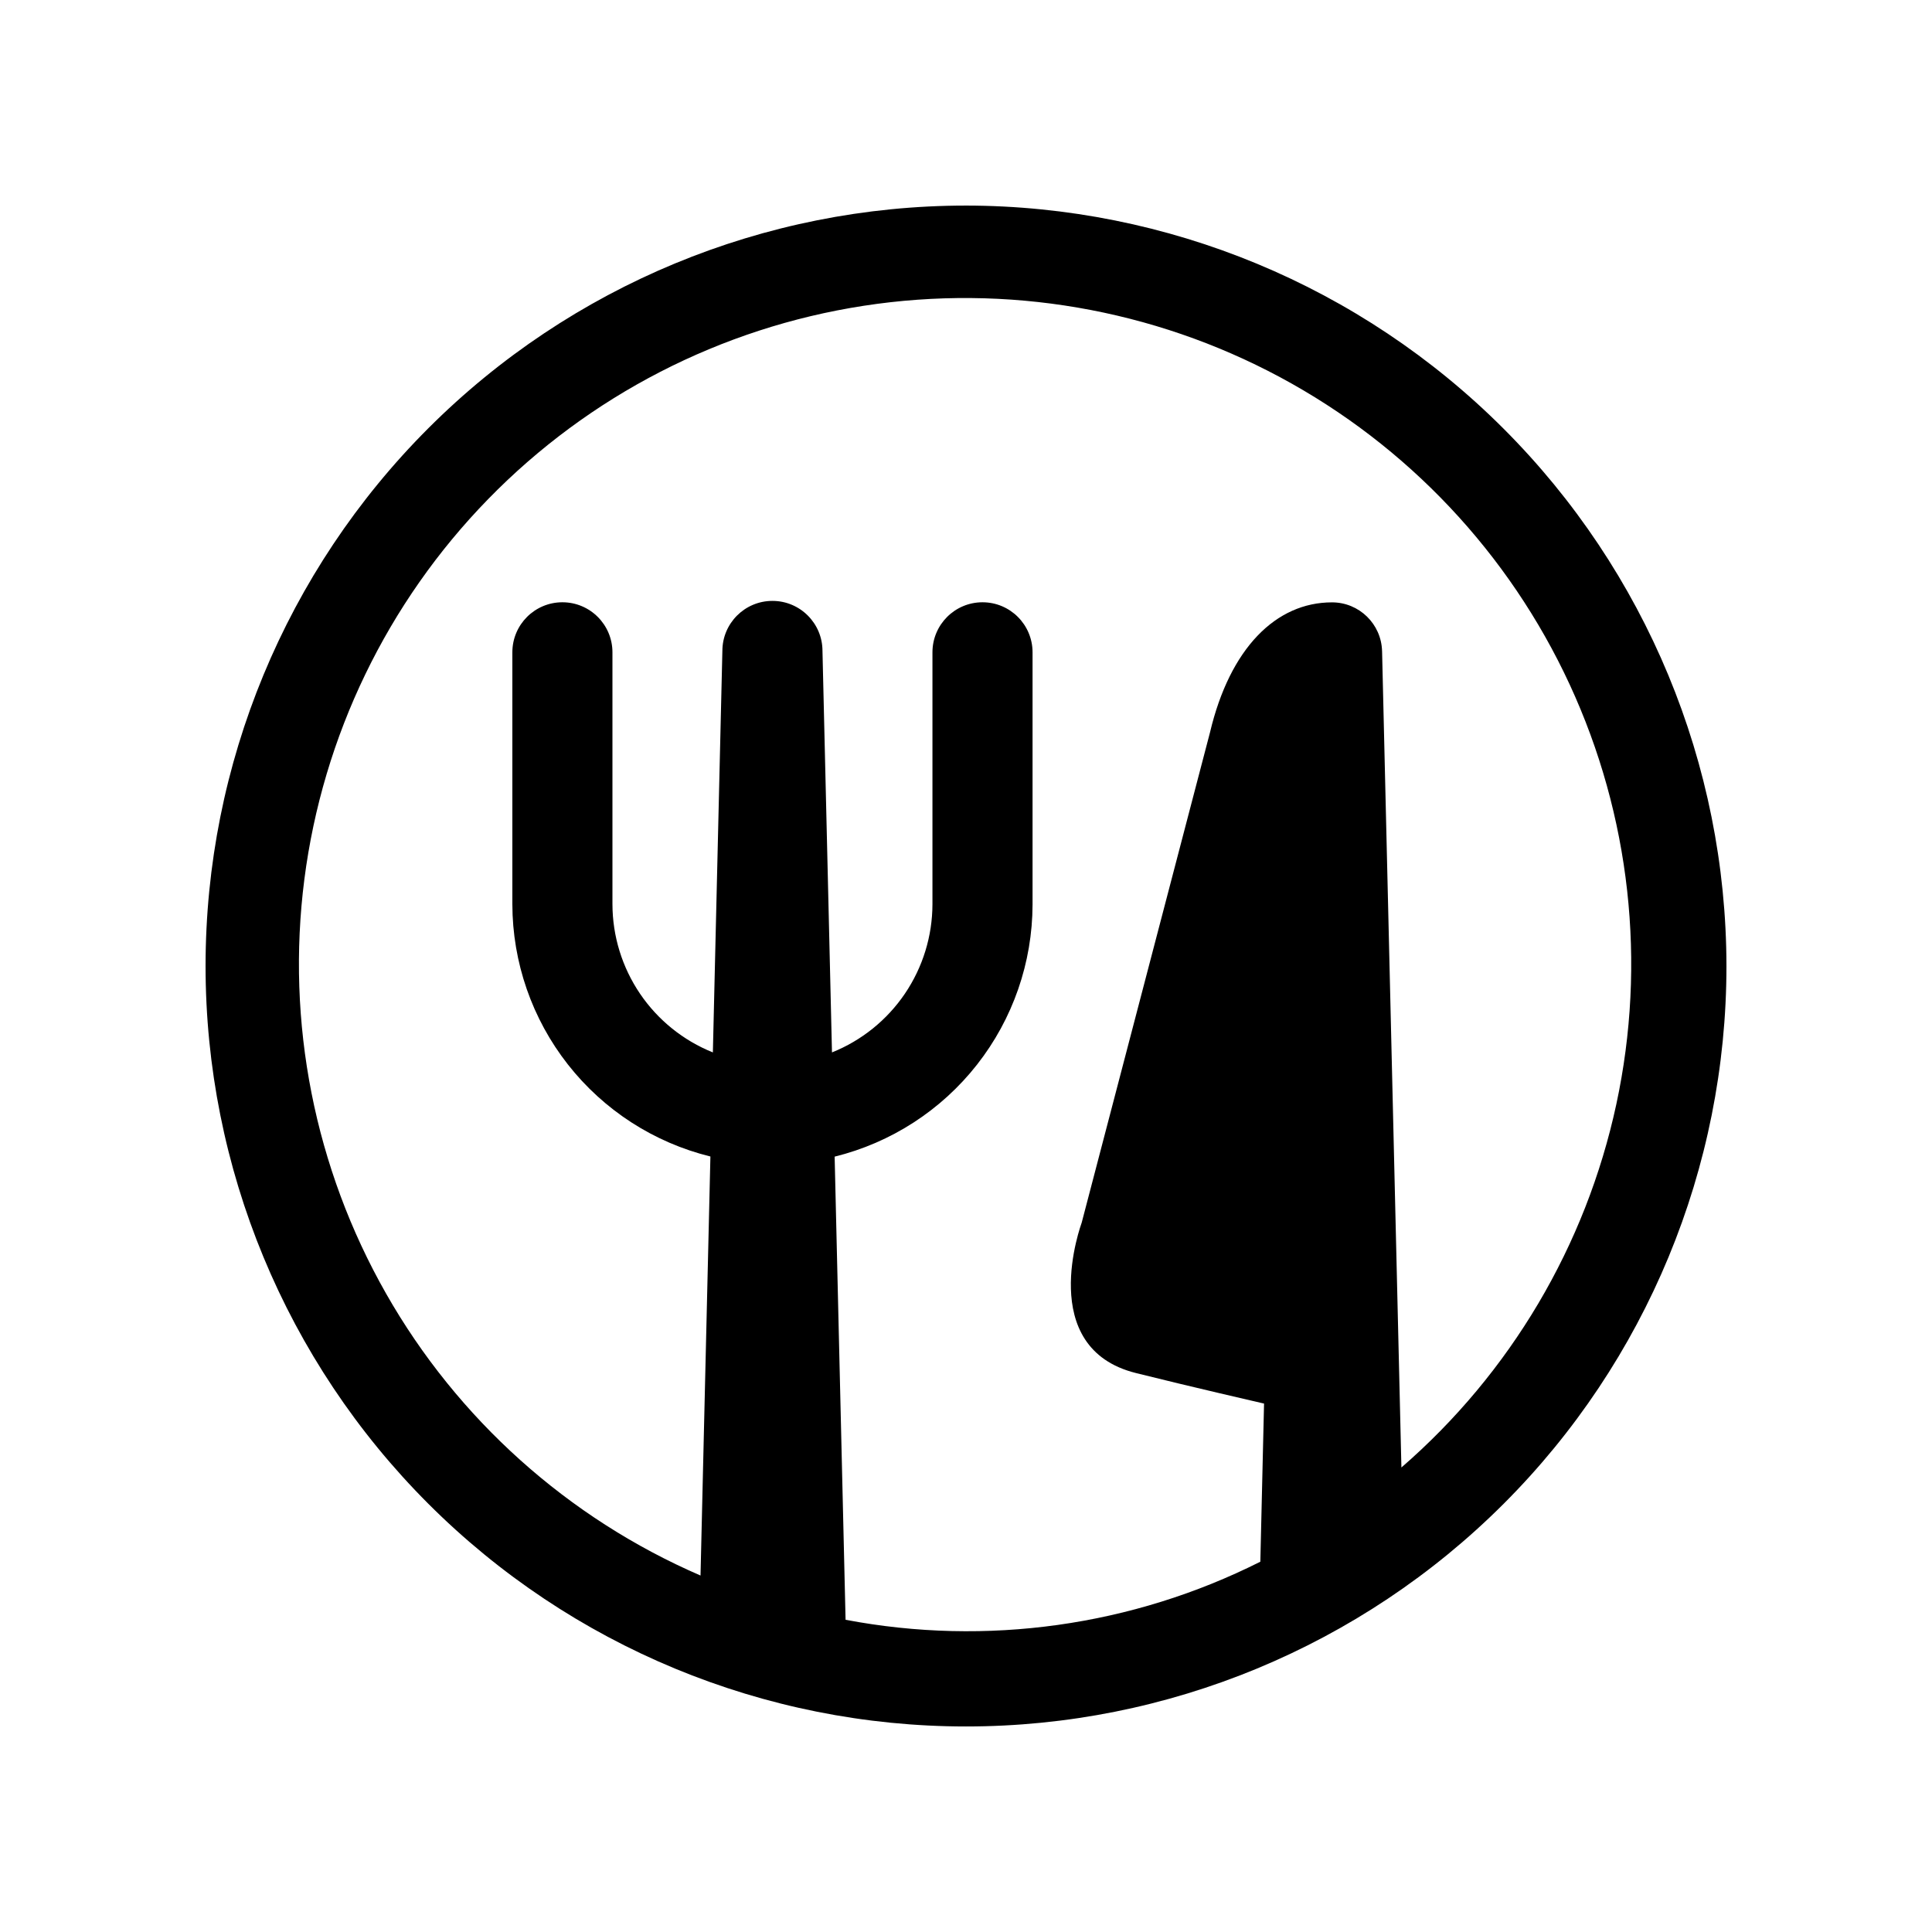
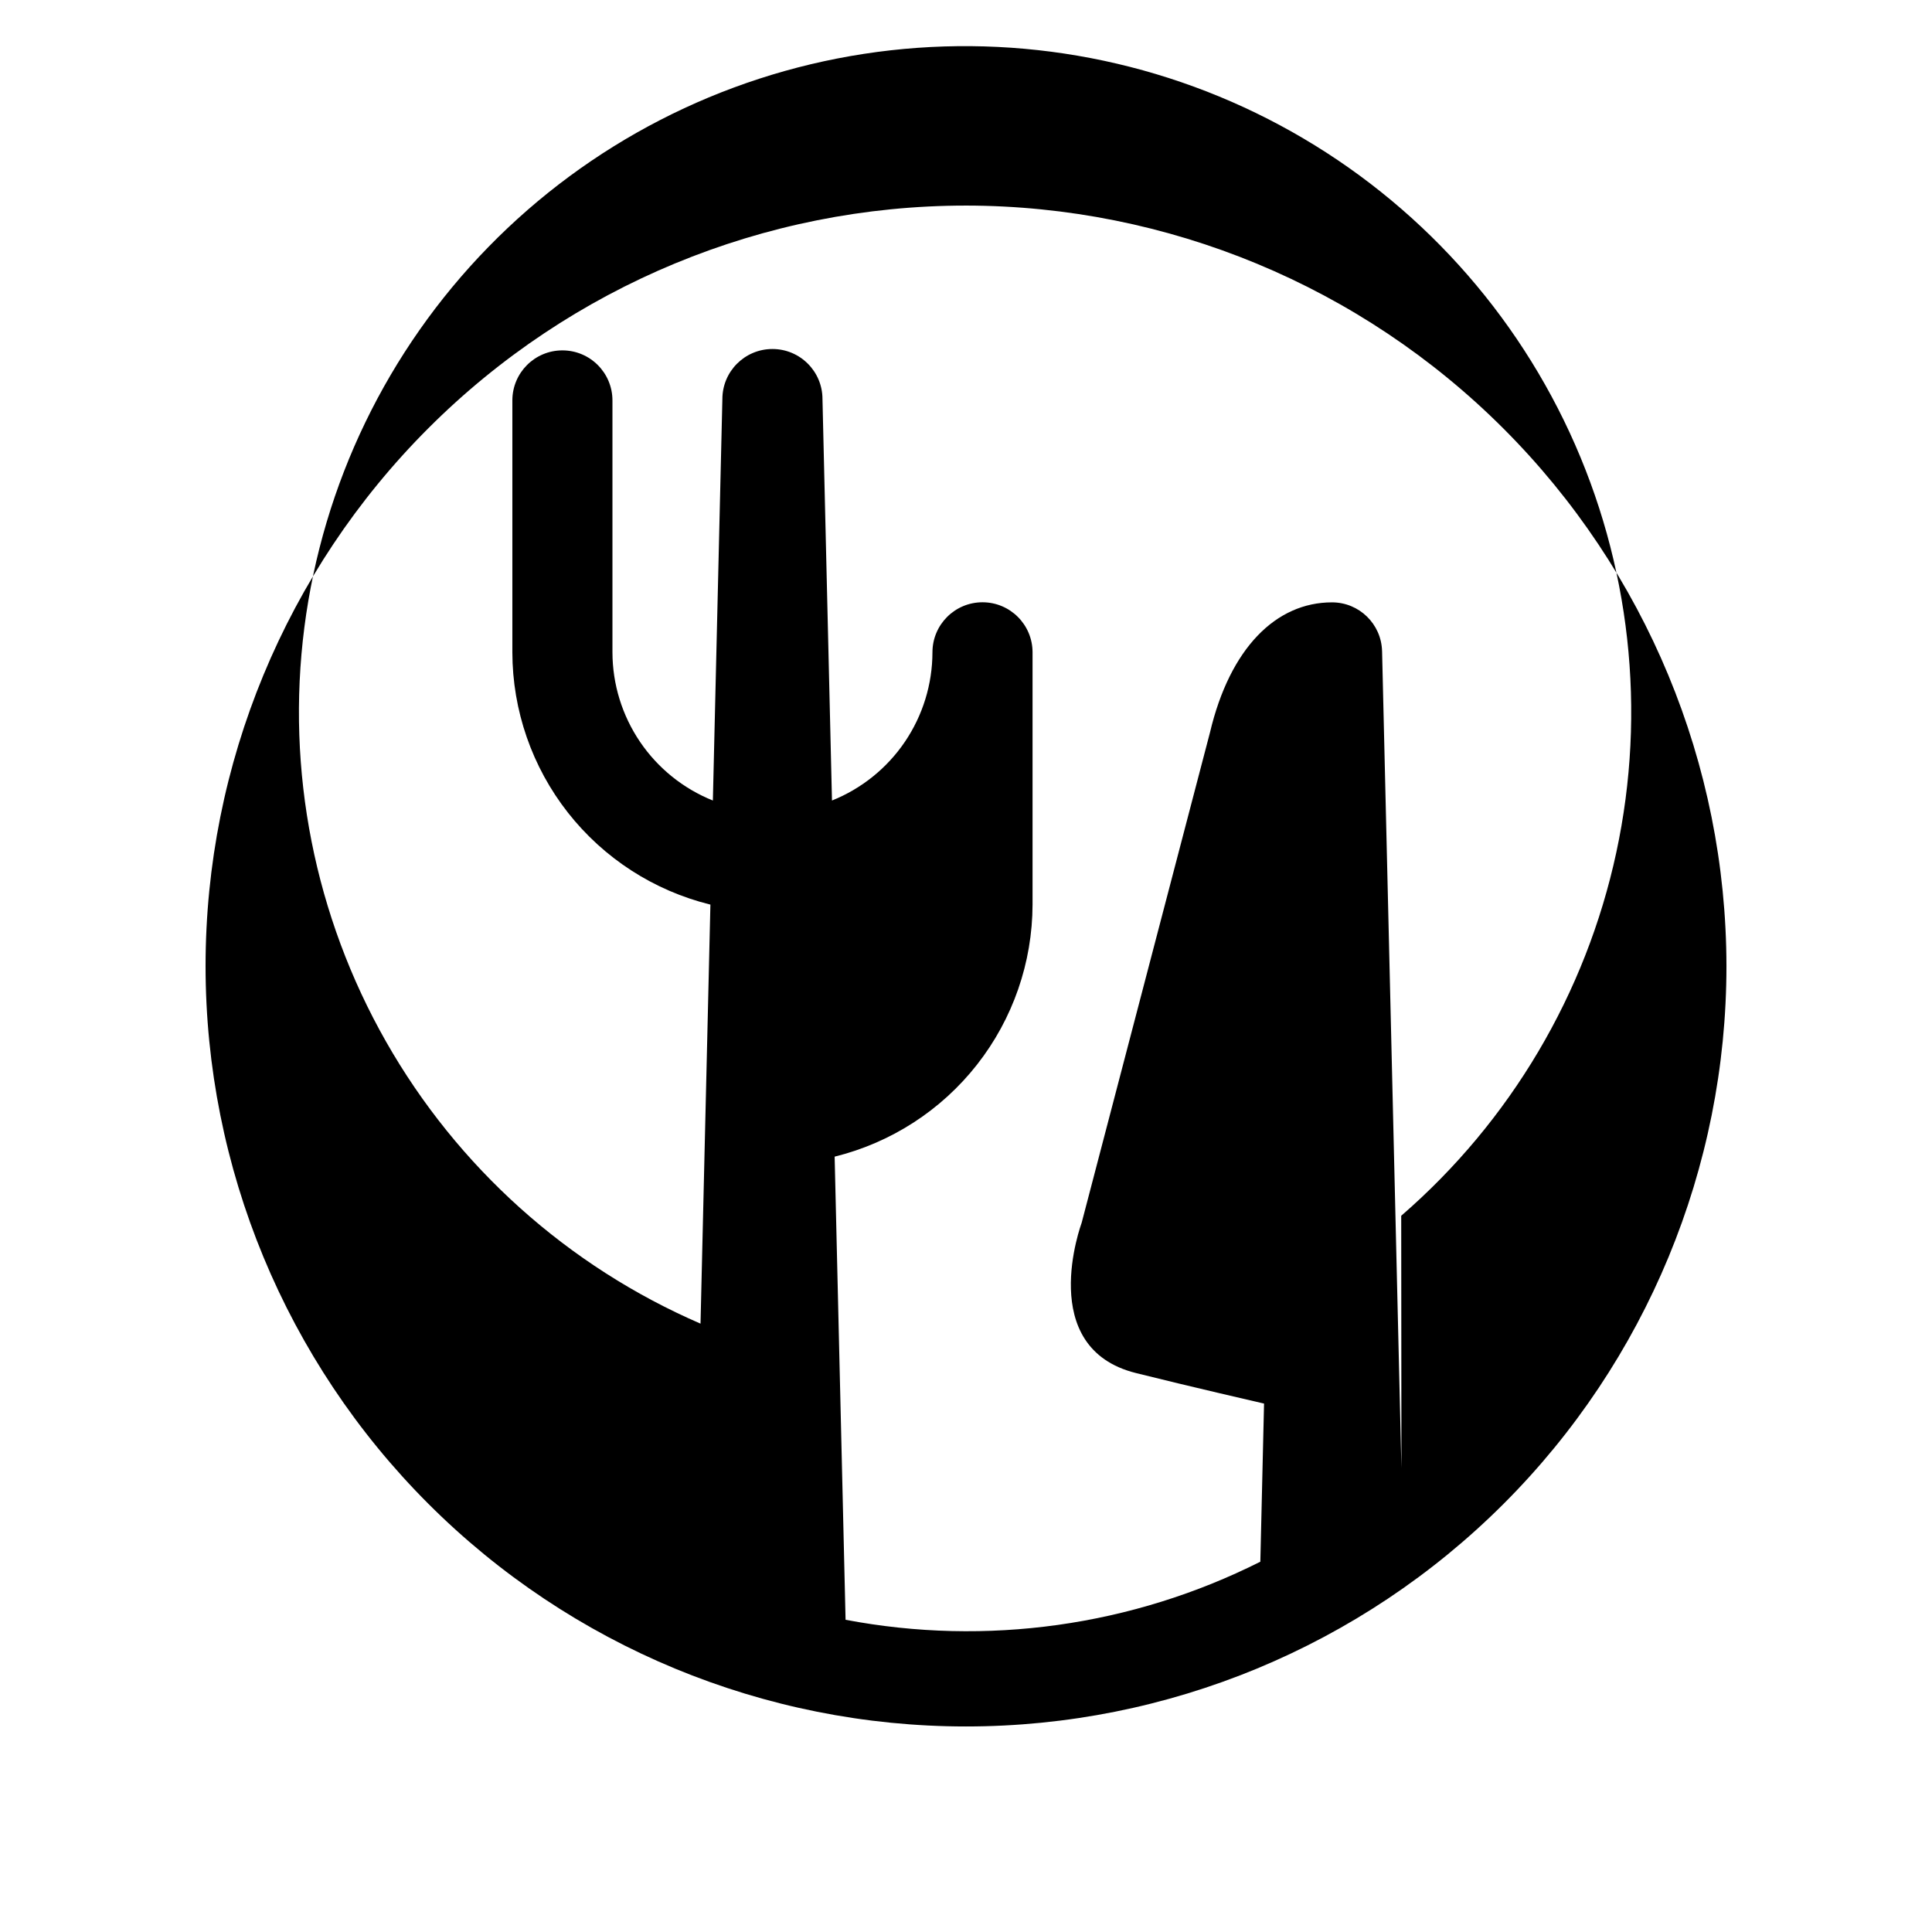
<svg xmlns="http://www.w3.org/2000/svg" fill="#000000" width="800px" height="800px" version="1.1" viewBox="144 144 512 512">
-   <path d="m400 198.48c-53.449 0-104.71 21.23-142.5 59.023s-59.023 89.051-59.023 142.5c0 53.445 21.23 104.7 59.023 142.5 37.793 37.793 89.051 59.027 142.5 59.027 53.445 0 104.7-21.234 142.5-59.027 37.793-37.793 59.027-89.051 59.027-142.5-0.062-53.43-21.316-104.65-59.098-142.43-37.777-37.781-89-59.031-142.43-59.094zm115.39 334.55-5.125-216.45h-0.004c-0.172-7.207-6.066-12.957-13.277-12.949-14.801 0-27.031 12.078-32.332 34.5l-33.992 129.88c-0.09 0.328-12.332 33.227 14.395 39.863 13.855 3.477 33.93 8.086 33.93 8.086l-0.984 41.906h0.004c-33.949 17.074-72.582 22.48-109.92 15.391l-2.898-122.74v0.004c14.945-3.688 28.227-12.27 37.73-24.379 9.504-12.109 14.684-27.047 14.719-42.441v-66.828c0-7.324-5.938-13.266-13.266-13.266-7.324 0-13.262 5.941-13.262 13.266v66.754c-0.016 8.453-2.559 16.711-7.305 23.711-4.742 6.996-11.473 12.414-19.32 15.562l-2.519-106.39v-0.004c0-7.324-5.938-13.262-13.262-13.262s-13.266 5.938-13.266 13.262l-2.519 106.39 0.004 0.004c-7.848-3.148-14.574-8.57-19.316-15.566-4.742-7-7.285-15.254-7.301-23.707v-66.754c0-7.324-5.938-13.266-13.262-13.266-7.324 0-13.262 5.941-13.262 13.266v66.754c0.027 15.402 5.207 30.355 14.719 42.473 9.512 12.117 22.809 20.699 37.766 24.383l-2.621 111.05c-35.145-15.207-64.391-41.434-83.328-74.715-18.938-33.285-26.539-71.824-21.656-109.81 4.883-37.98 21.984-73.348 48.727-100.76 26.738-27.414 61.668-45.391 99.516-51.215 37.848-5.824 76.566 0.816 110.31 18.922 33.742 18.102 60.688 46.688 76.766 81.445 16.074 34.754 20.414 73.797 12.363 111.23-8.055 37.441-28.062 71.246-57.008 96.316z" />
+   <path d="m400 198.48c-53.449 0-104.71 21.23-142.5 59.023s-59.023 89.051-59.023 142.5c0 53.445 21.23 104.7 59.023 142.5 37.793 37.793 89.051 59.027 142.5 59.027 53.445 0 104.7-21.234 142.5-59.027 37.793-37.793 59.027-89.051 59.027-142.5-0.062-53.43-21.316-104.65-59.098-142.43-37.777-37.781-89-59.031-142.43-59.094zm115.39 334.55-5.125-216.45h-0.004c-0.172-7.207-6.066-12.957-13.277-12.949-14.801 0-27.031 12.078-32.332 34.5l-33.992 129.88c-0.09 0.328-12.332 33.227 14.395 39.863 13.855 3.477 33.93 8.086 33.93 8.086l-0.984 41.906h0.004c-33.949 17.074-72.582 22.48-109.92 15.391l-2.898-122.74v0.004c14.945-3.688 28.227-12.27 37.73-24.379 9.504-12.109 14.684-27.047 14.719-42.441v-66.828c0-7.324-5.938-13.266-13.266-13.266-7.324 0-13.262 5.941-13.262 13.266c-0.016 8.453-2.559 16.711-7.305 23.711-4.742 6.996-11.473 12.414-19.32 15.562l-2.519-106.39v-0.004c0-7.324-5.938-13.262-13.262-13.262s-13.266 5.938-13.266 13.262l-2.519 106.39 0.004 0.004c-7.848-3.148-14.574-8.57-19.316-15.566-4.742-7-7.285-15.254-7.301-23.707v-66.754c0-7.324-5.938-13.266-13.262-13.266-7.324 0-13.262 5.941-13.262 13.266v66.754c0.027 15.402 5.207 30.355 14.719 42.473 9.512 12.117 22.809 20.699 37.766 24.383l-2.621 111.05c-35.145-15.207-64.391-41.434-83.328-74.715-18.938-33.285-26.539-71.824-21.656-109.81 4.883-37.98 21.984-73.348 48.727-100.76 26.738-27.414 61.668-45.391 99.516-51.215 37.848-5.824 76.566 0.816 110.31 18.922 33.742 18.102 60.688 46.688 76.766 81.445 16.074 34.754 20.414 73.797 12.363 111.23-8.055 37.441-28.062 71.246-57.008 96.316z" />
</svg>